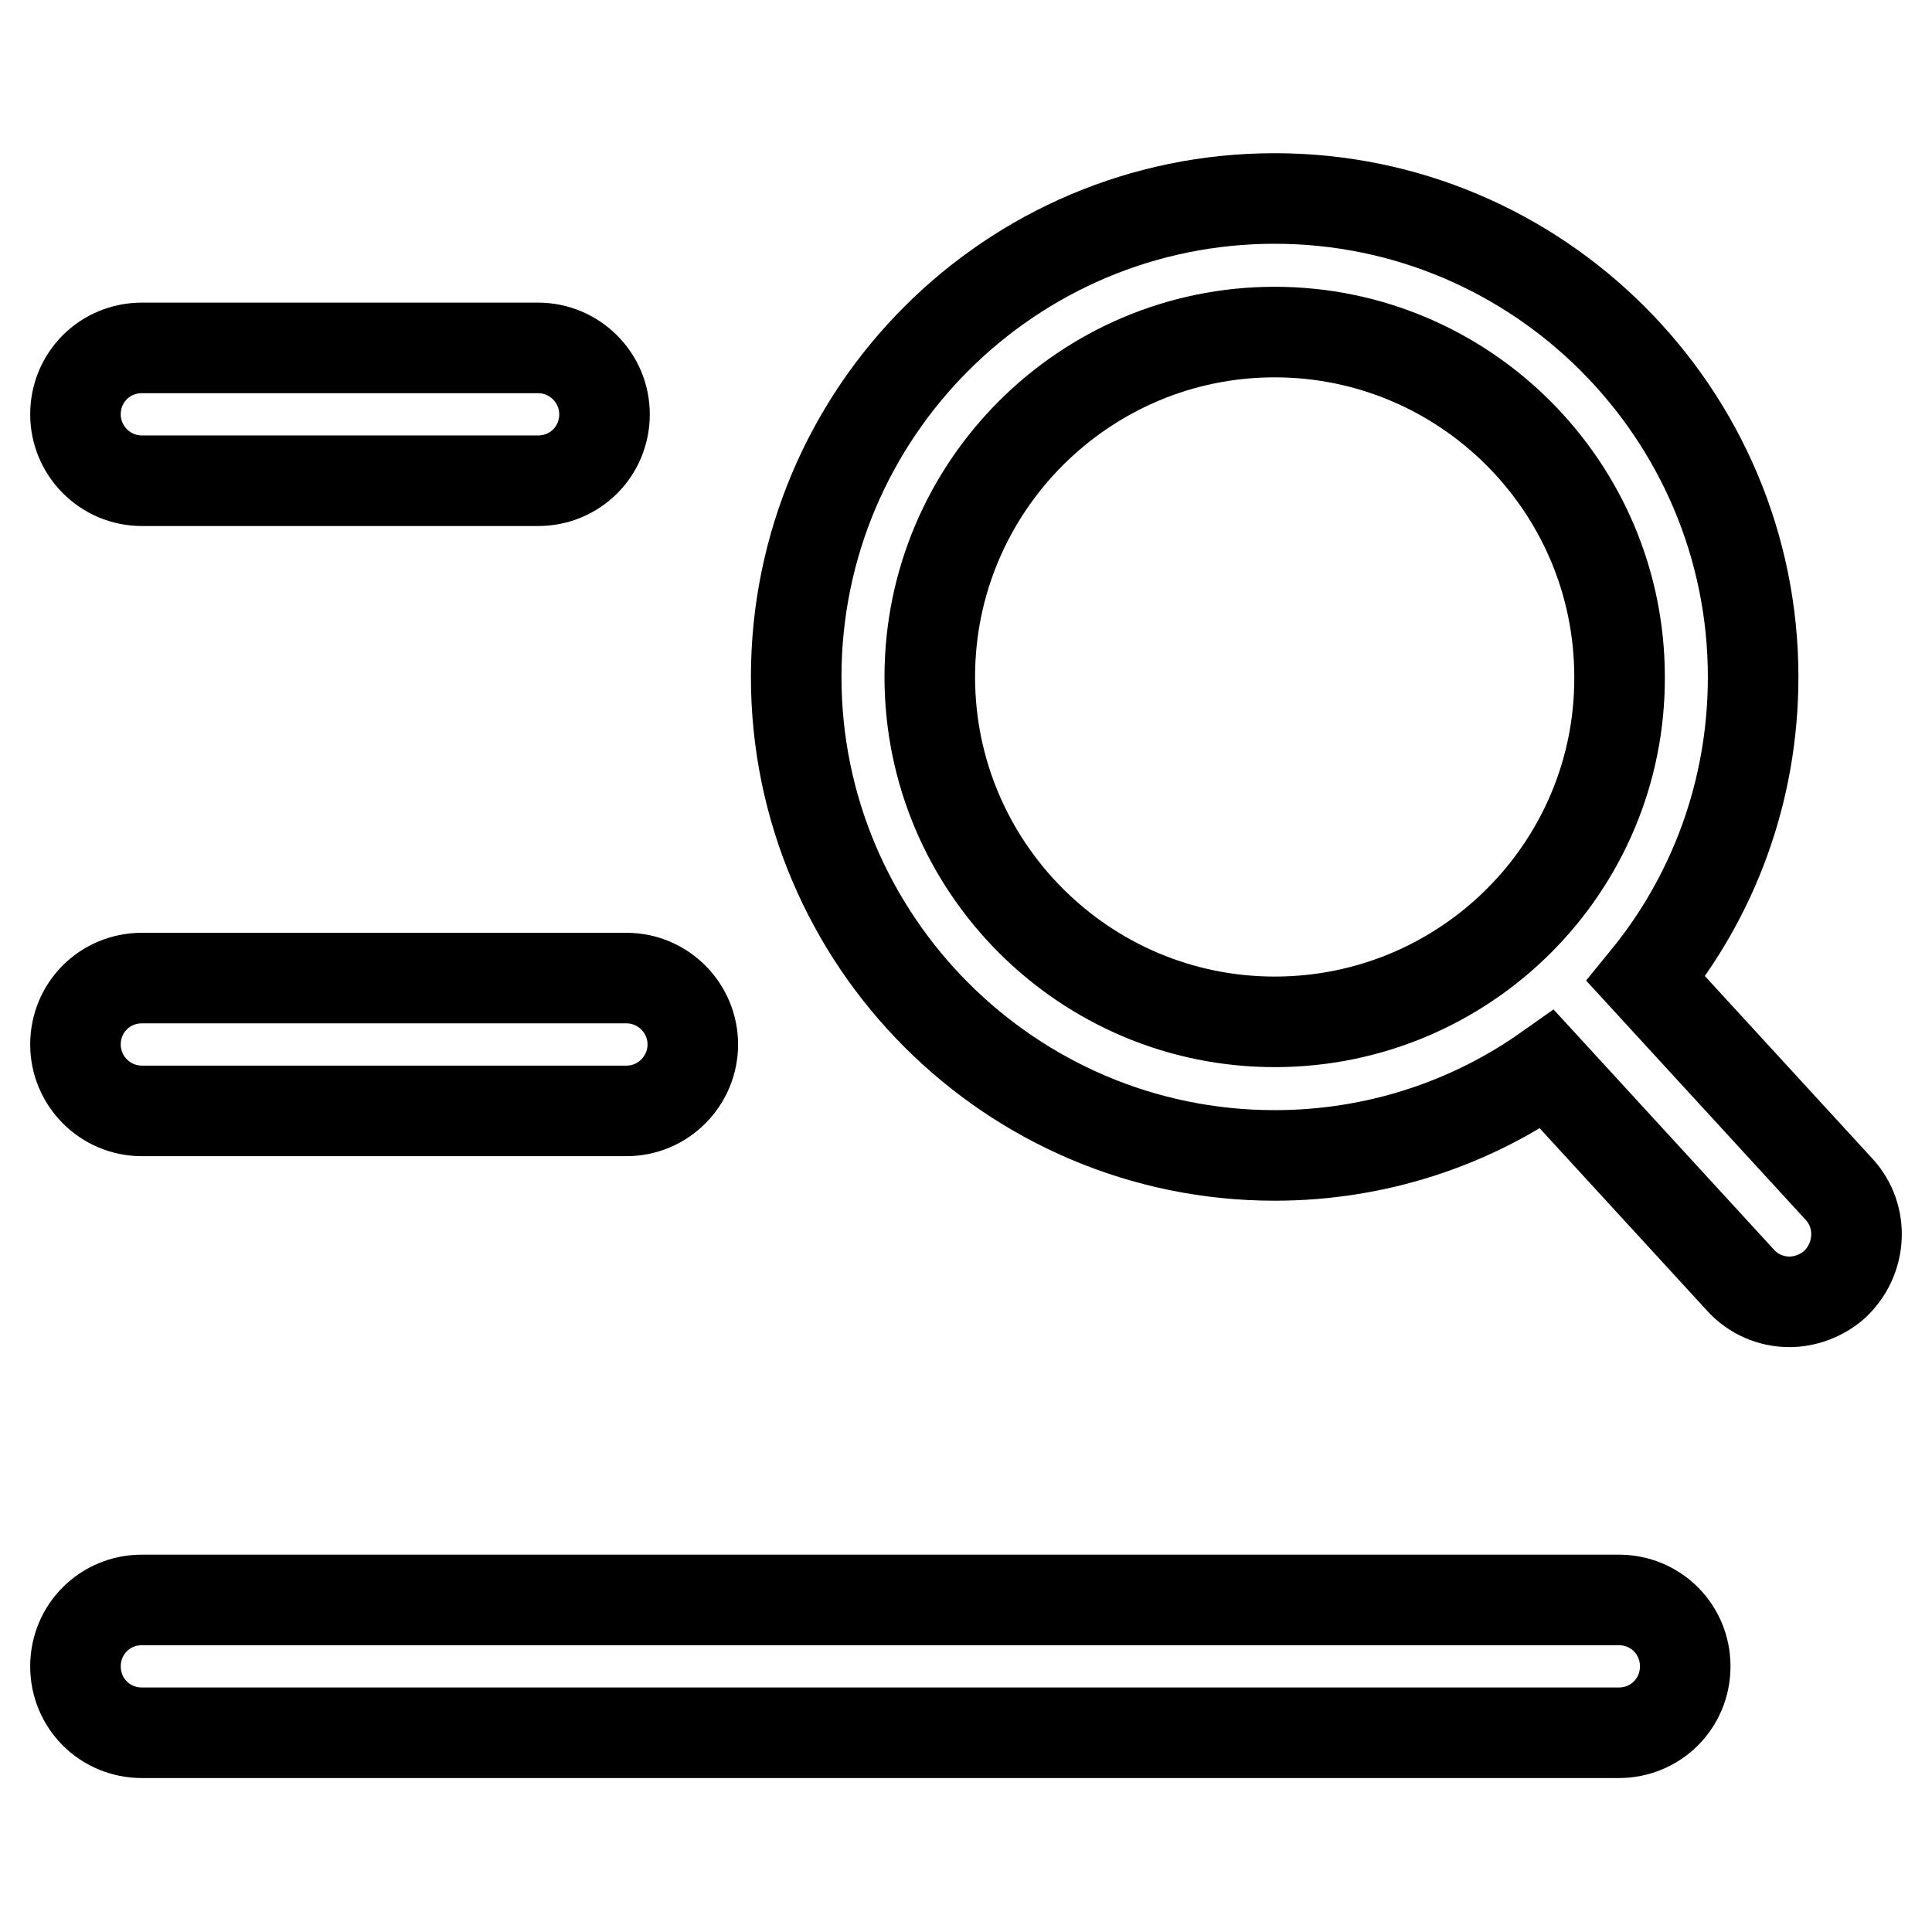
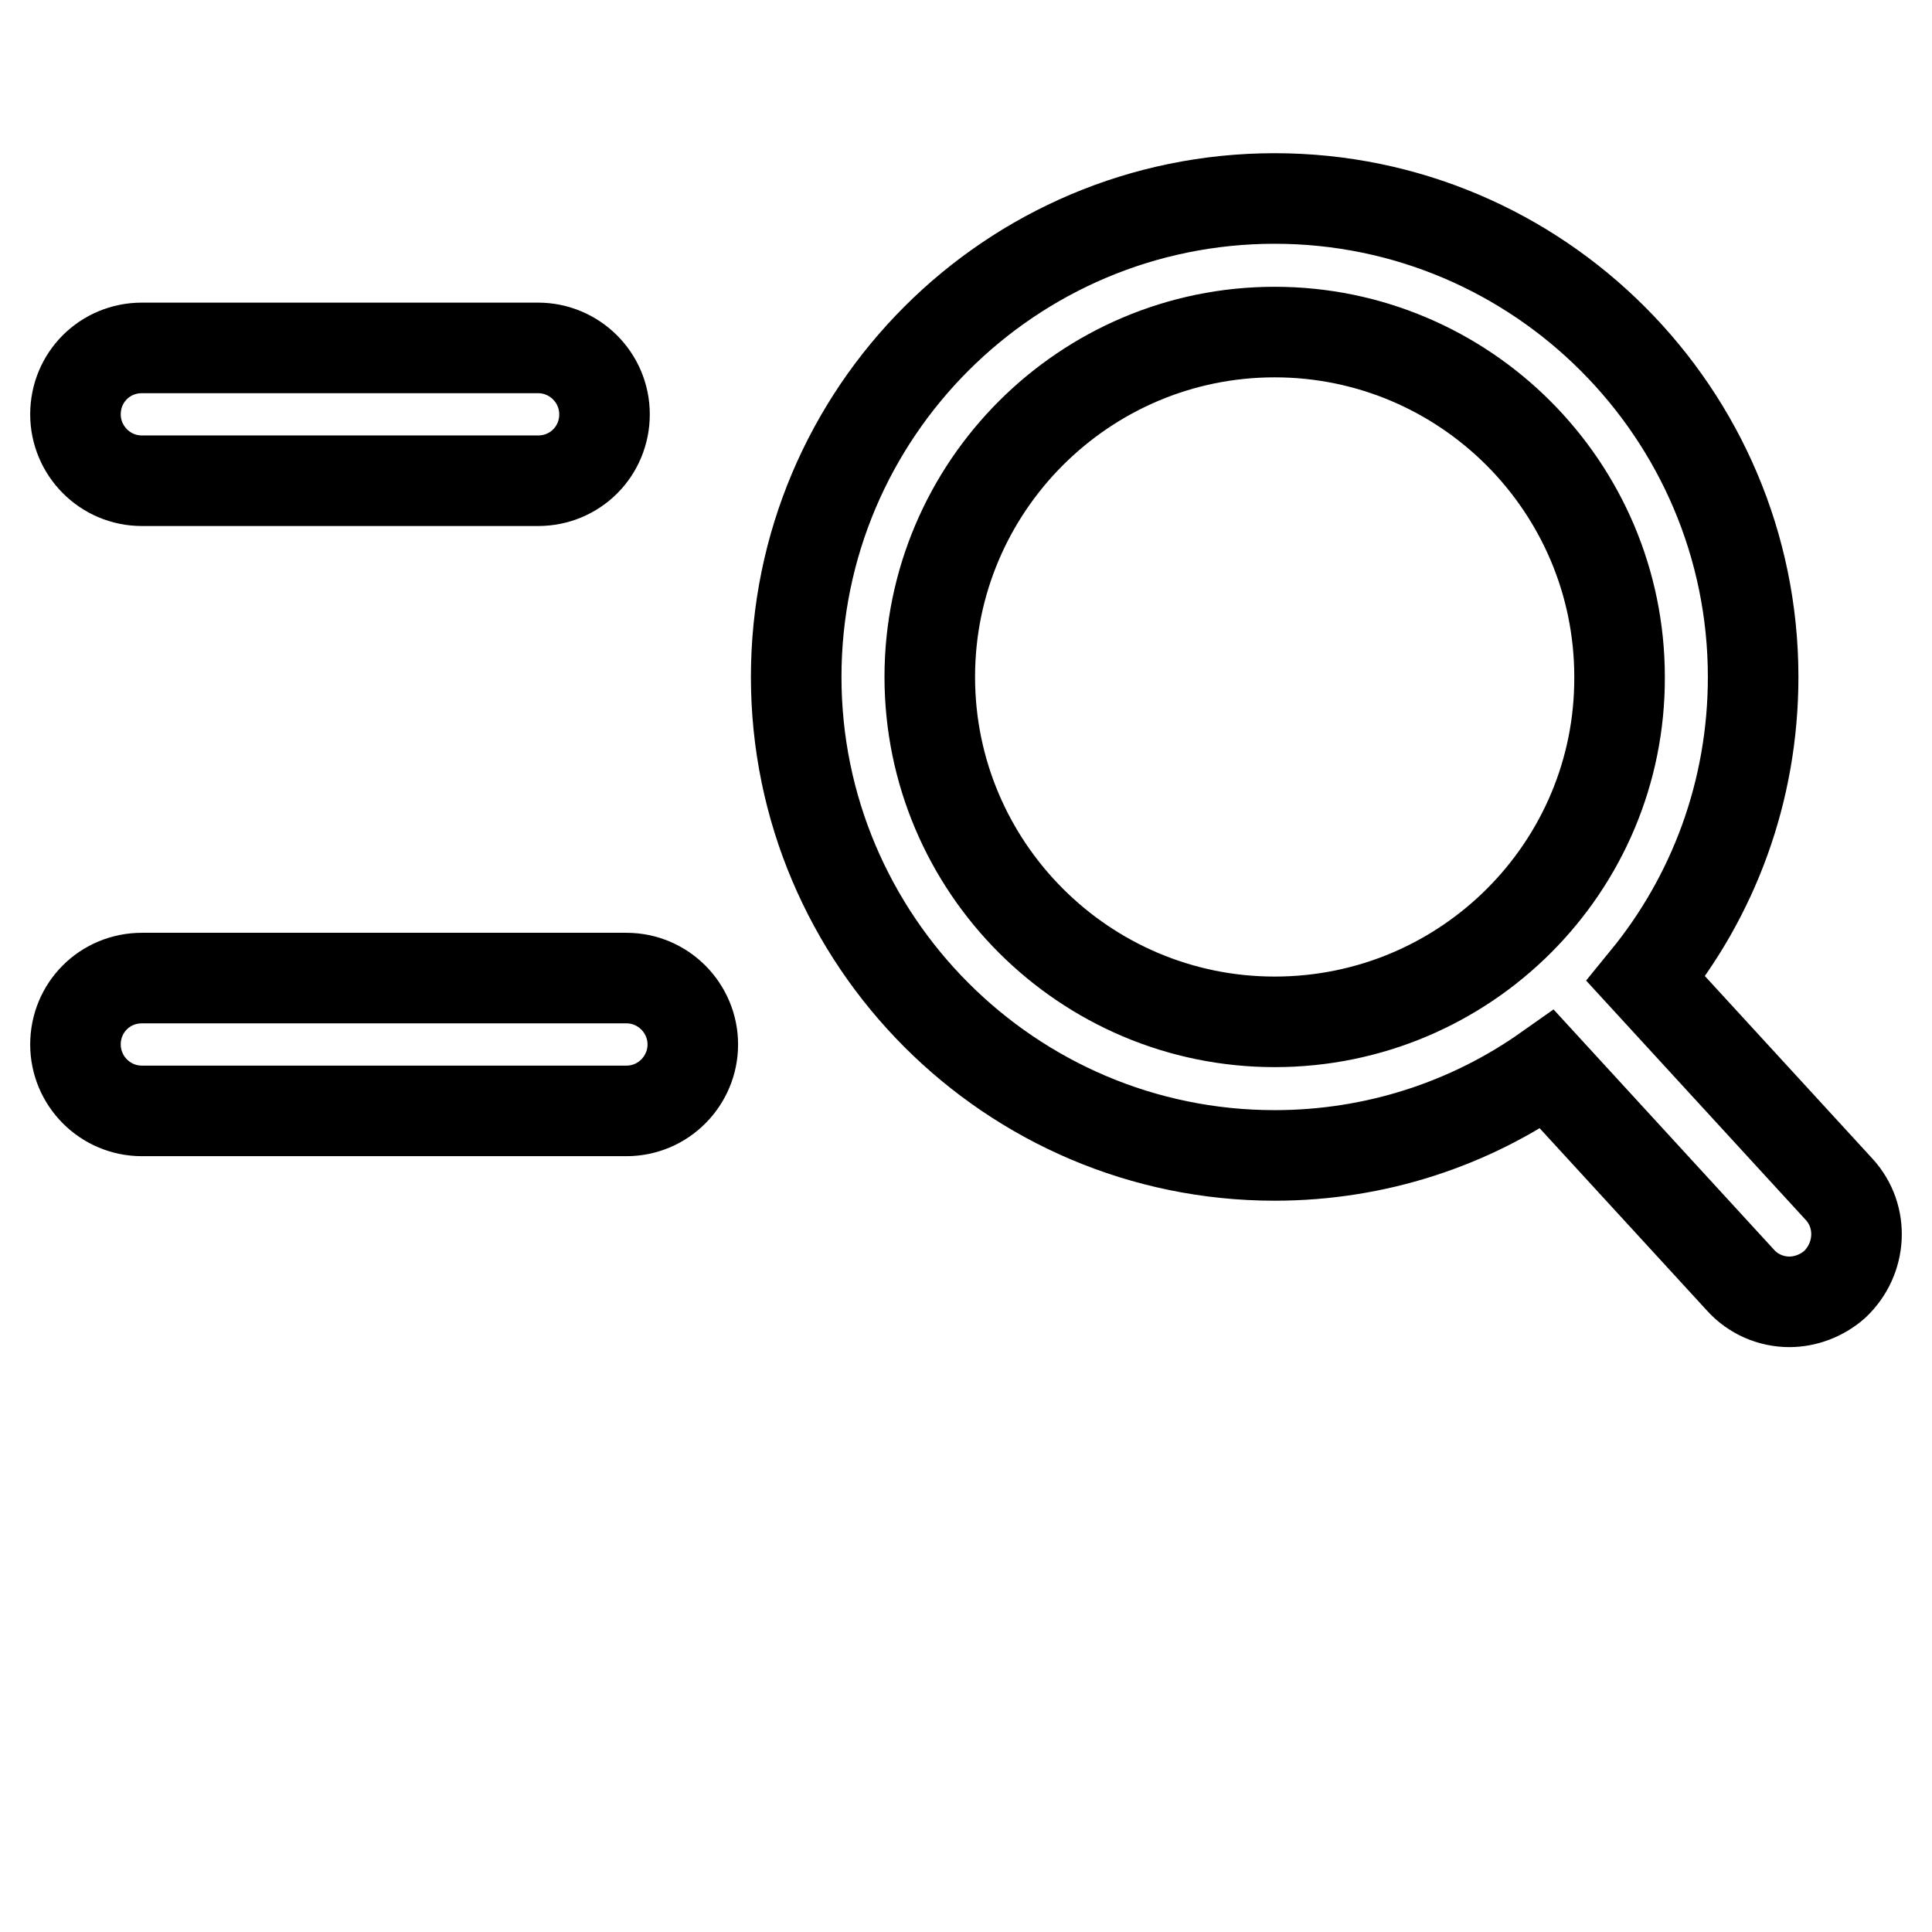
<svg xmlns="http://www.w3.org/2000/svg" version="1.1" x="0px" y="0px" viewBox="0 0 256 256" enable-background="new 0 0 256 256" xml:space="preserve">
  <g>
    <g>
      <path stroke-width="12" fill-opacity="0" stroke="#000000" d="M18.8,63.7h52.5c4.9,0,8.8-3.9,8.8-8.8c0-4.9-4-8.8-8.8-8.8H18.8c-4.9,0-8.8,3.9-8.8,8.8C10,59.7,13.9,63.7,18.8,63.7z" />
      <path stroke-width="12" fill-opacity="0" stroke="#000000" d="M243.7,157.6l-25.6-27.9c8.9-10.9,14.2-24.8,14.2-40c0-34.9-28.4-63.4-63.4-63.4s-63.4,28.4-63.4,63.4c0,34.9,28.4,63.4,63.4,63.4c13.4,0,25.9-4.2,36.1-11.4l25.6,27.9c1.7,1.9,4.1,2.9,6.5,2.9c2.1,0,4.3-0.8,6-2.3C246.7,166.8,247,161.2,243.7,157.6z M168.9,135.4c-25.2,0-45.7-20.5-45.7-45.7c0-25.2,20.5-45.7,45.7-45.7s45.7,20.5,45.7,45.7C214.7,114.9,194.2,135.4,168.9,135.4z" />
      <path stroke-width="12" fill-opacity="0" stroke="#000000" d="M18.8,147.2H83c4.9,0,8.8-4,8.8-8.8s-3.9-8.8-8.8-8.8H18.8c-4.9,0-8.8,3.9-8.8,8.8C10,143.2,13.9,147.2,18.8,147.2z" />
-       <path stroke-width="12" fill-opacity="0" stroke="#000000" d="M214.5,212H18.8c-4.9,0-8.8,3.9-8.8,8.8c0,4.9,3.9,8.8,8.8,8.8h195.7c4.9,0,8.8-3.9,8.8-8.8C223.3,215.9,219.4,212,214.5,212z" />
    </g>
  </g>
</svg>